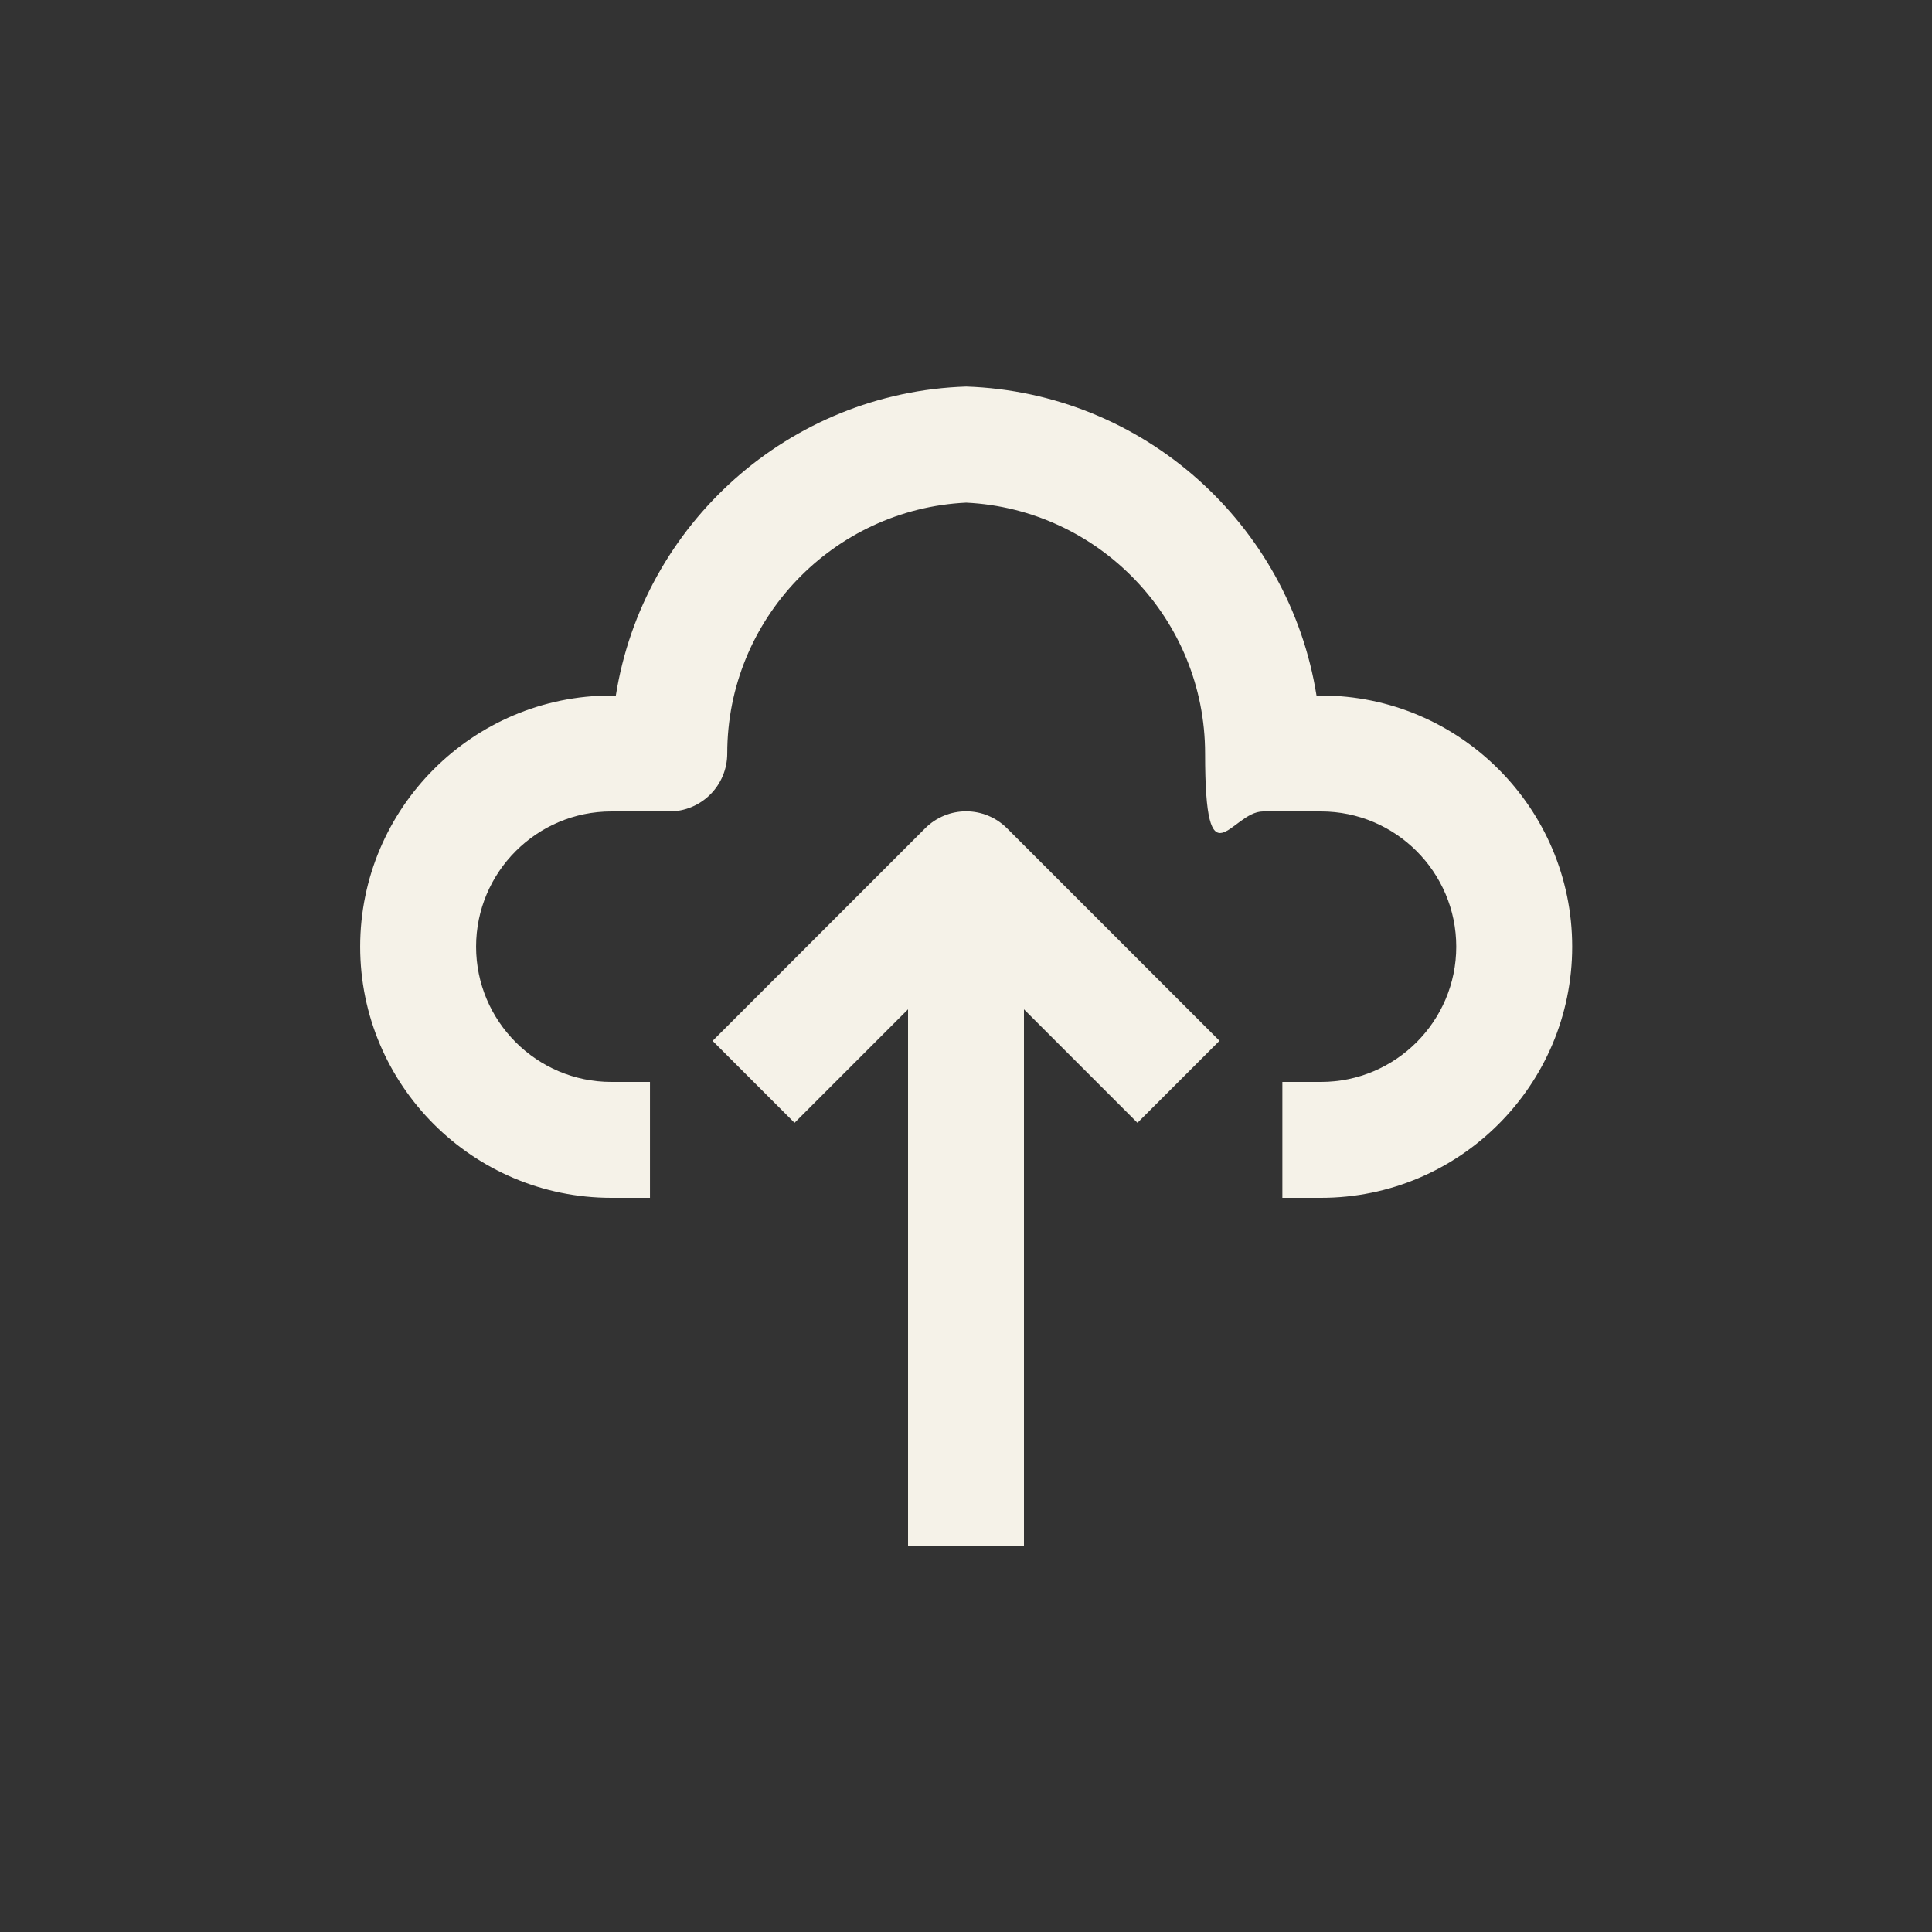
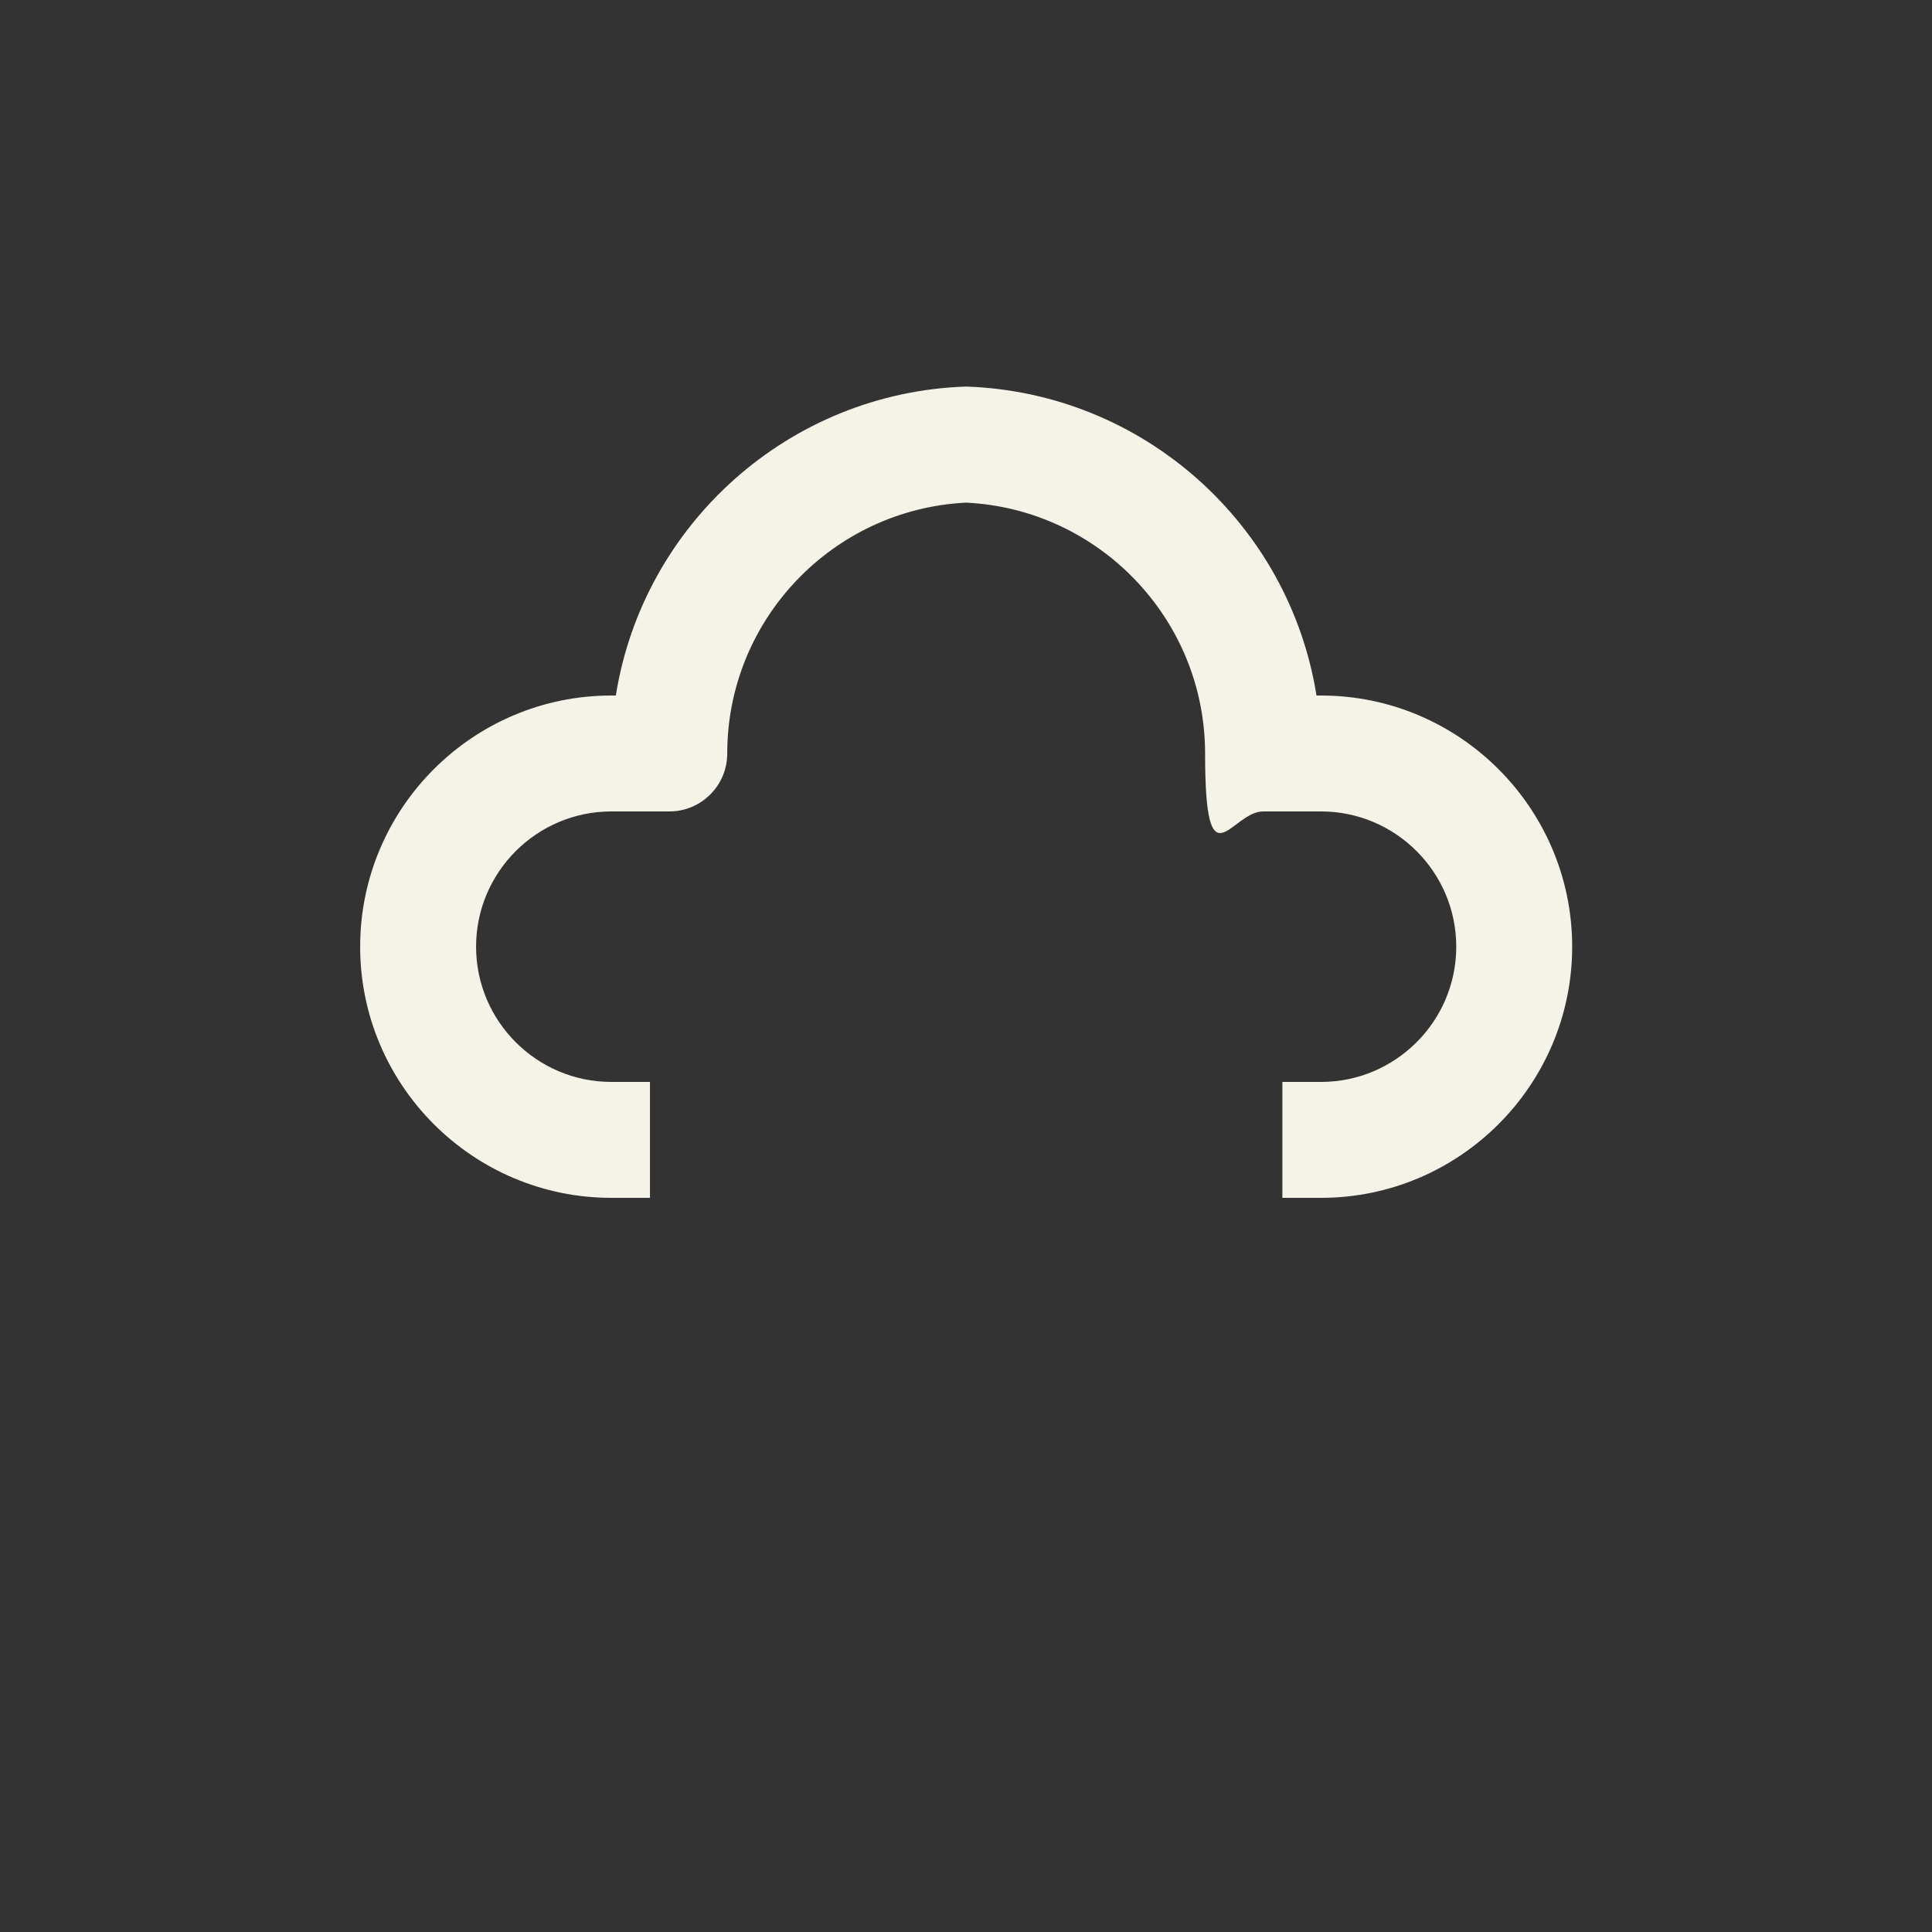
<svg xmlns="http://www.w3.org/2000/svg" version="1.1" viewBox="0 0 1200 1200">
  <rect x="0" y="0" width="1200" height="1200" fill="#333333" stroke="none" />
  <defs>
    <style>
      .cls-1 {
        fill: #f5f2e8;
      }
    </style>
  </defs>
  <g>
    <g id="Layer_1">
-       <path class="cls-1" d="M757.5,646.5l-132-132c-14.1-14.1-36.8-14.1-50.9,0l-132,132,50.9,50.9,70.5-70.5v333.1h72v-333.1l70.5,70.5,50.9-50.9h0Z" />
      <path class="cls-1" d="M820.5,432h-2.8c-16.9-106.3-107.5-188.2-217.6-191.9-110.1,3.6-200.7,85.6-217.6,191.9h-2.8c-86,0-156,70-156,156s70,156,156,156h24v-72h-24c-46.3,0-84-37.7-84-84s37.7-84,84-84h36c19.9,0,36-16.1,36-36,0-83.5,65.9-151.8,148.4-155.8,82.5,4,148.4,72.4,148.4,155.8s16.1,36,36,36h36c46.3,0,84,37.7,84,84s-37.7,84-84,84h-24v72h24c86,0,156-70,156-156s-70-156-156-156Z" />
    </g>
  </g>
</svg>